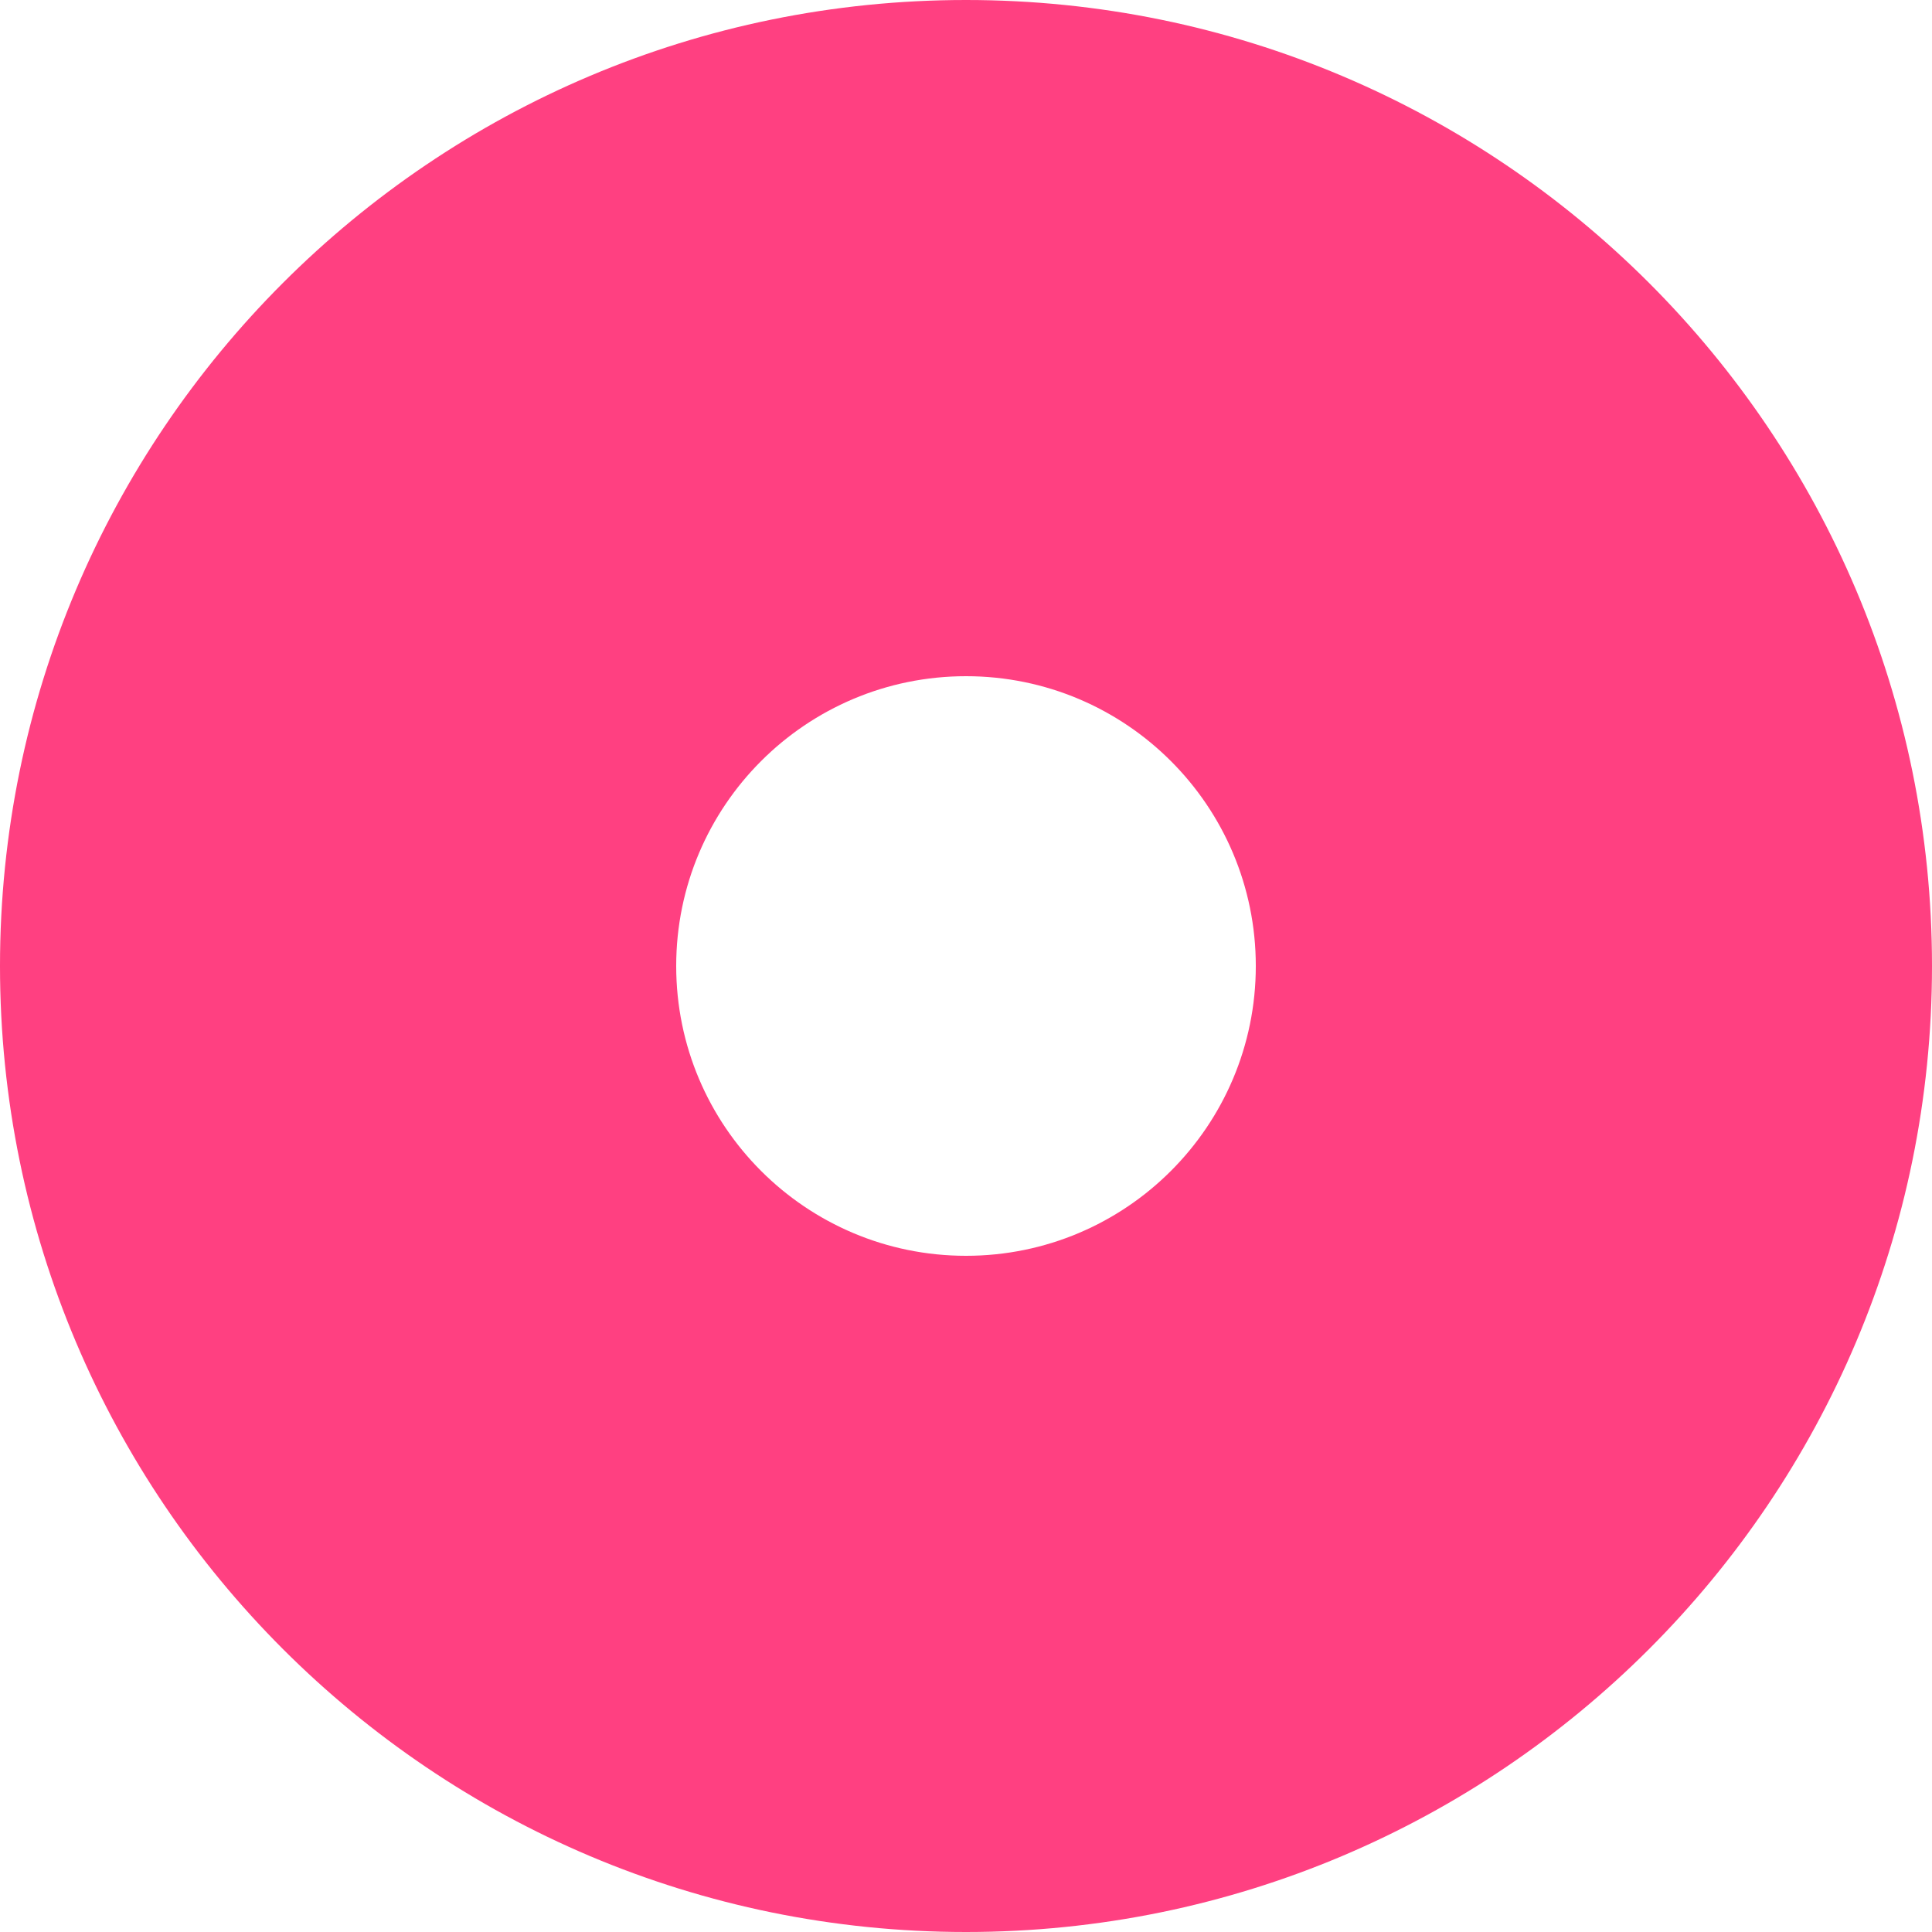
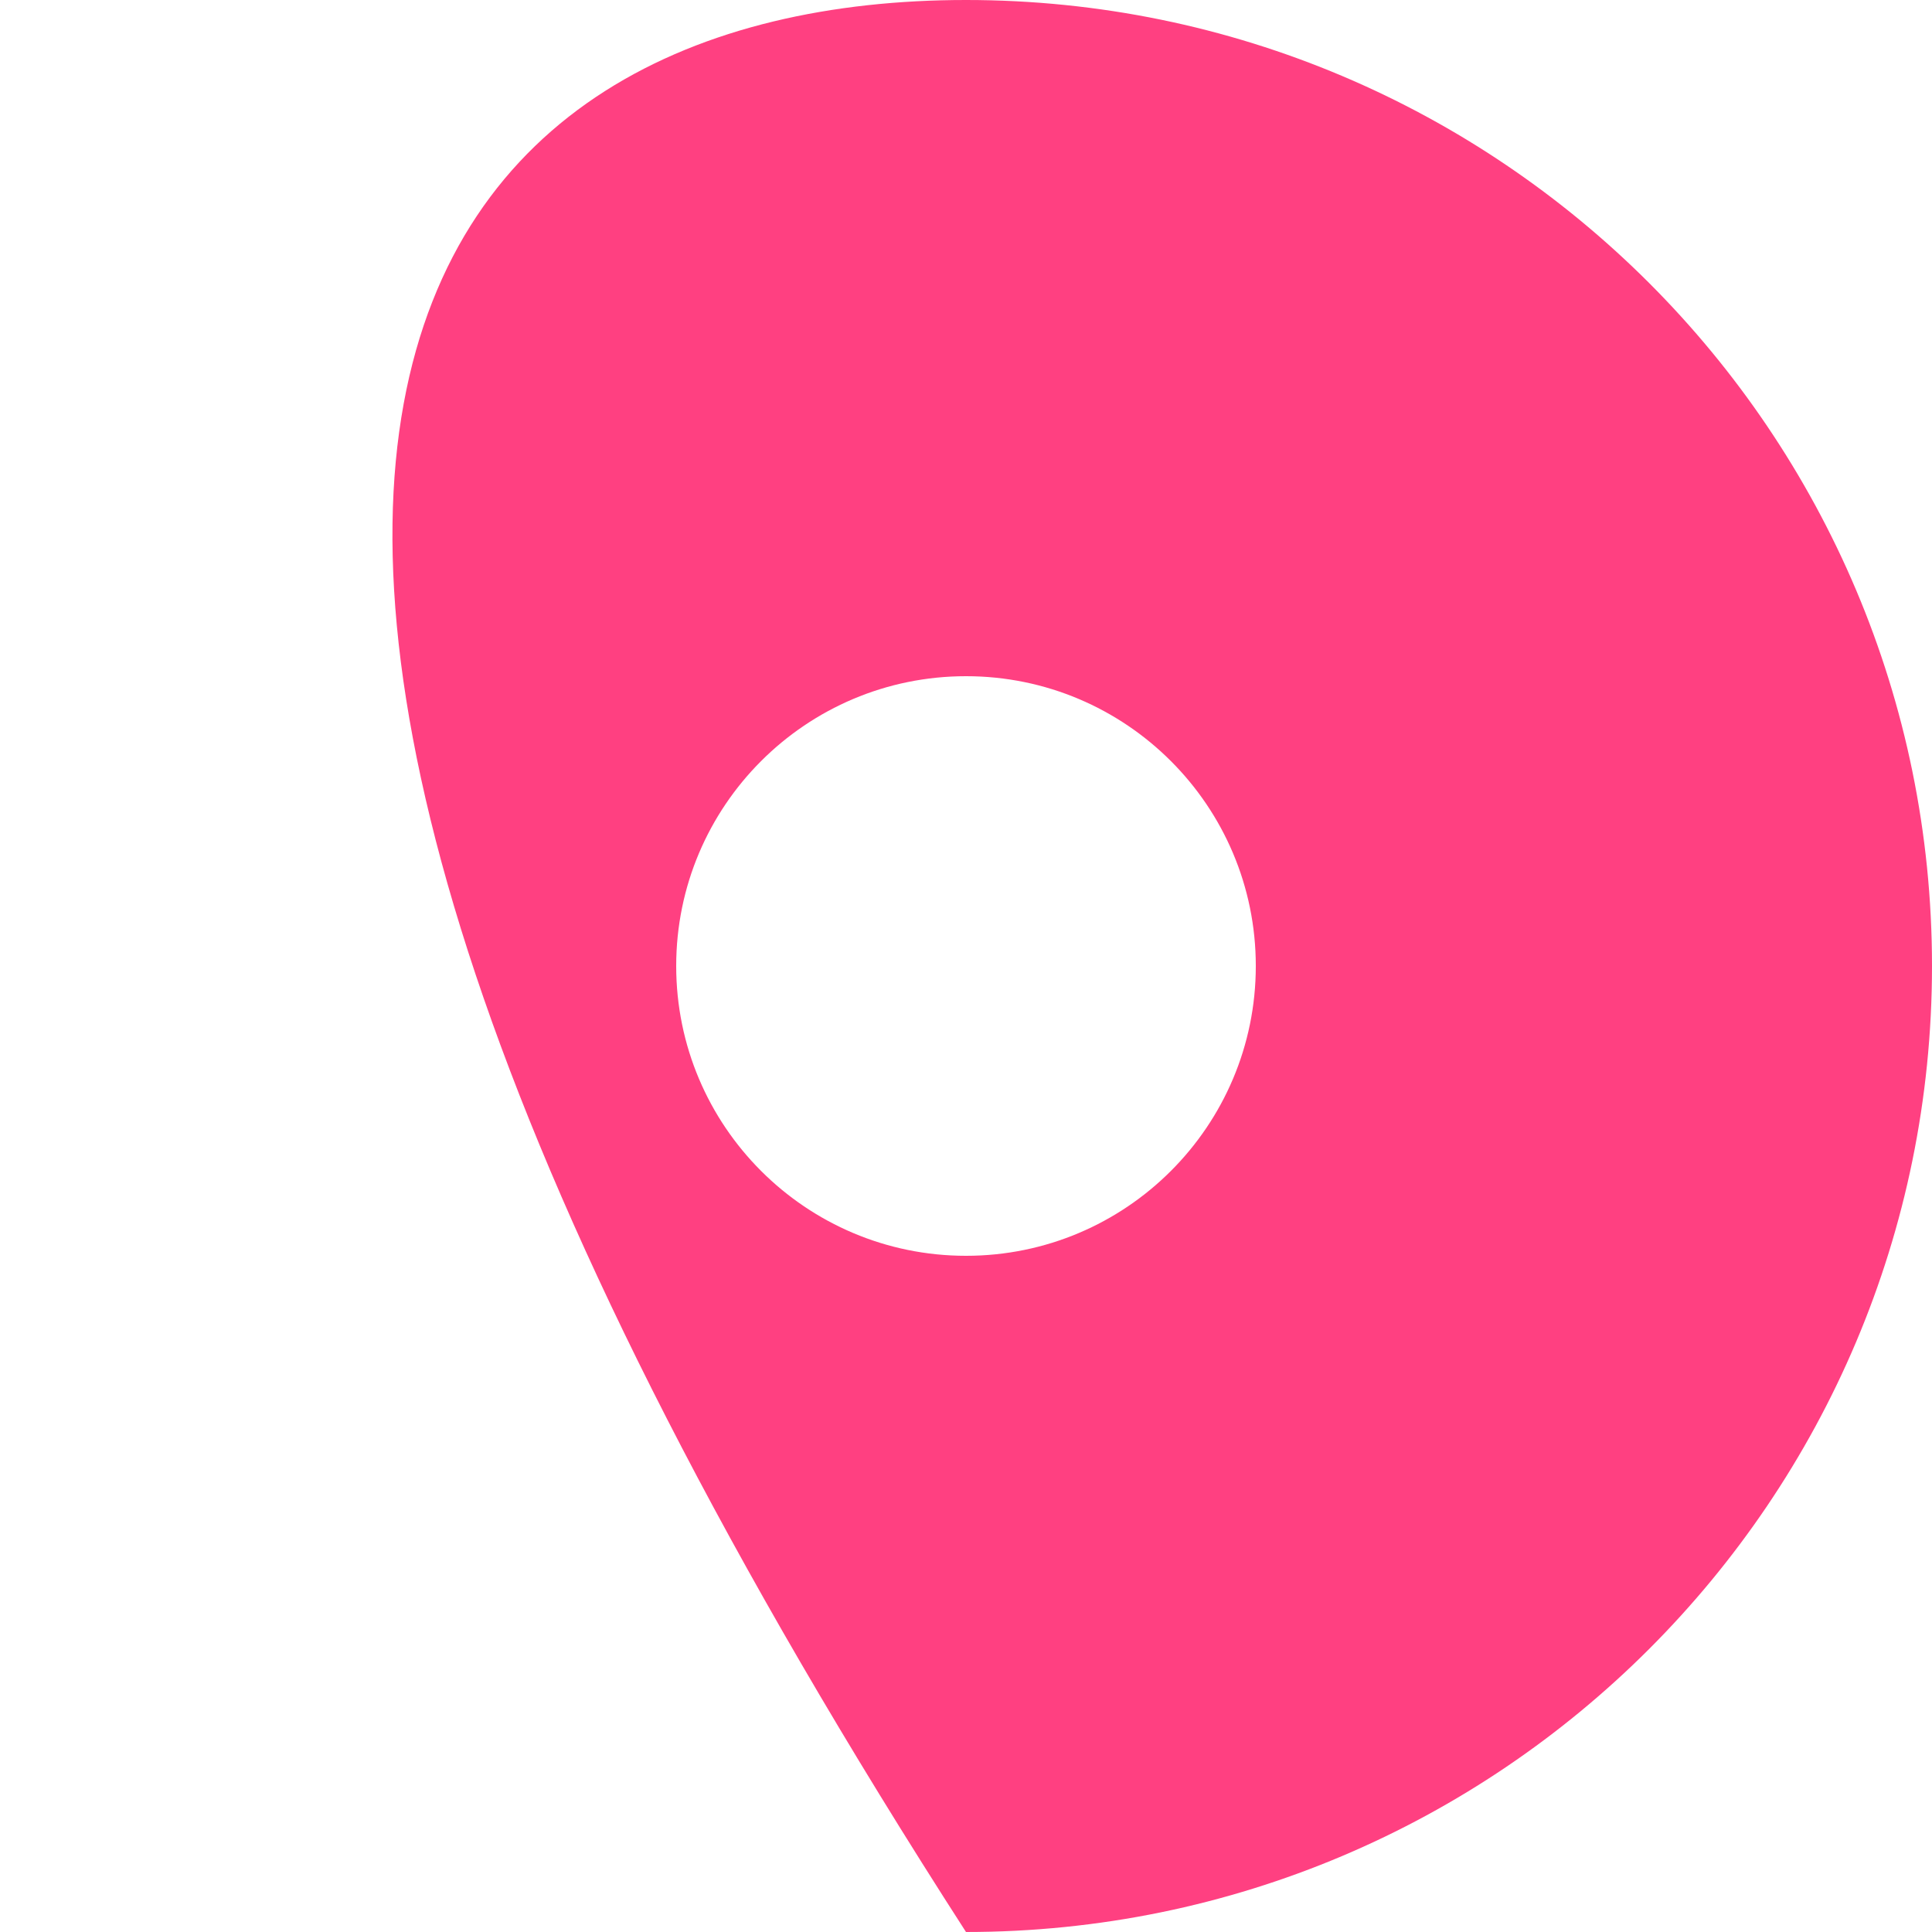
<svg xmlns="http://www.w3.org/2000/svg" width="42" height="42" viewBox="0 0 42 42" fill="none">
-   <path d="M42 21C42 32.598 32.598 42 21 42C9.402 42 0 32.598 0 21C0 9.402 9.402 0 21 0C32.598 0 42 9.402 42 21ZM14.7 21C14.7 24.48 17.521 27.3 21 27.3C24.479 27.3 27.3 24.48 27.3 21C27.3 17.521 24.479 14.7 21 14.7C17.521 14.7 14.7 17.521 14.7 21Z" fill="#FF4081" />
+   <path d="M42 21C42 32.598 32.598 42 21 42C0 9.402 9.402 0 21 0C32.598 0 42 9.402 42 21ZM14.7 21C14.7 24.48 17.521 27.3 21 27.3C24.479 27.3 27.3 24.48 27.3 21C27.3 17.521 24.479 14.7 21 14.7C17.521 14.7 14.7 17.521 14.7 21Z" fill="#FF4081" />
</svg>